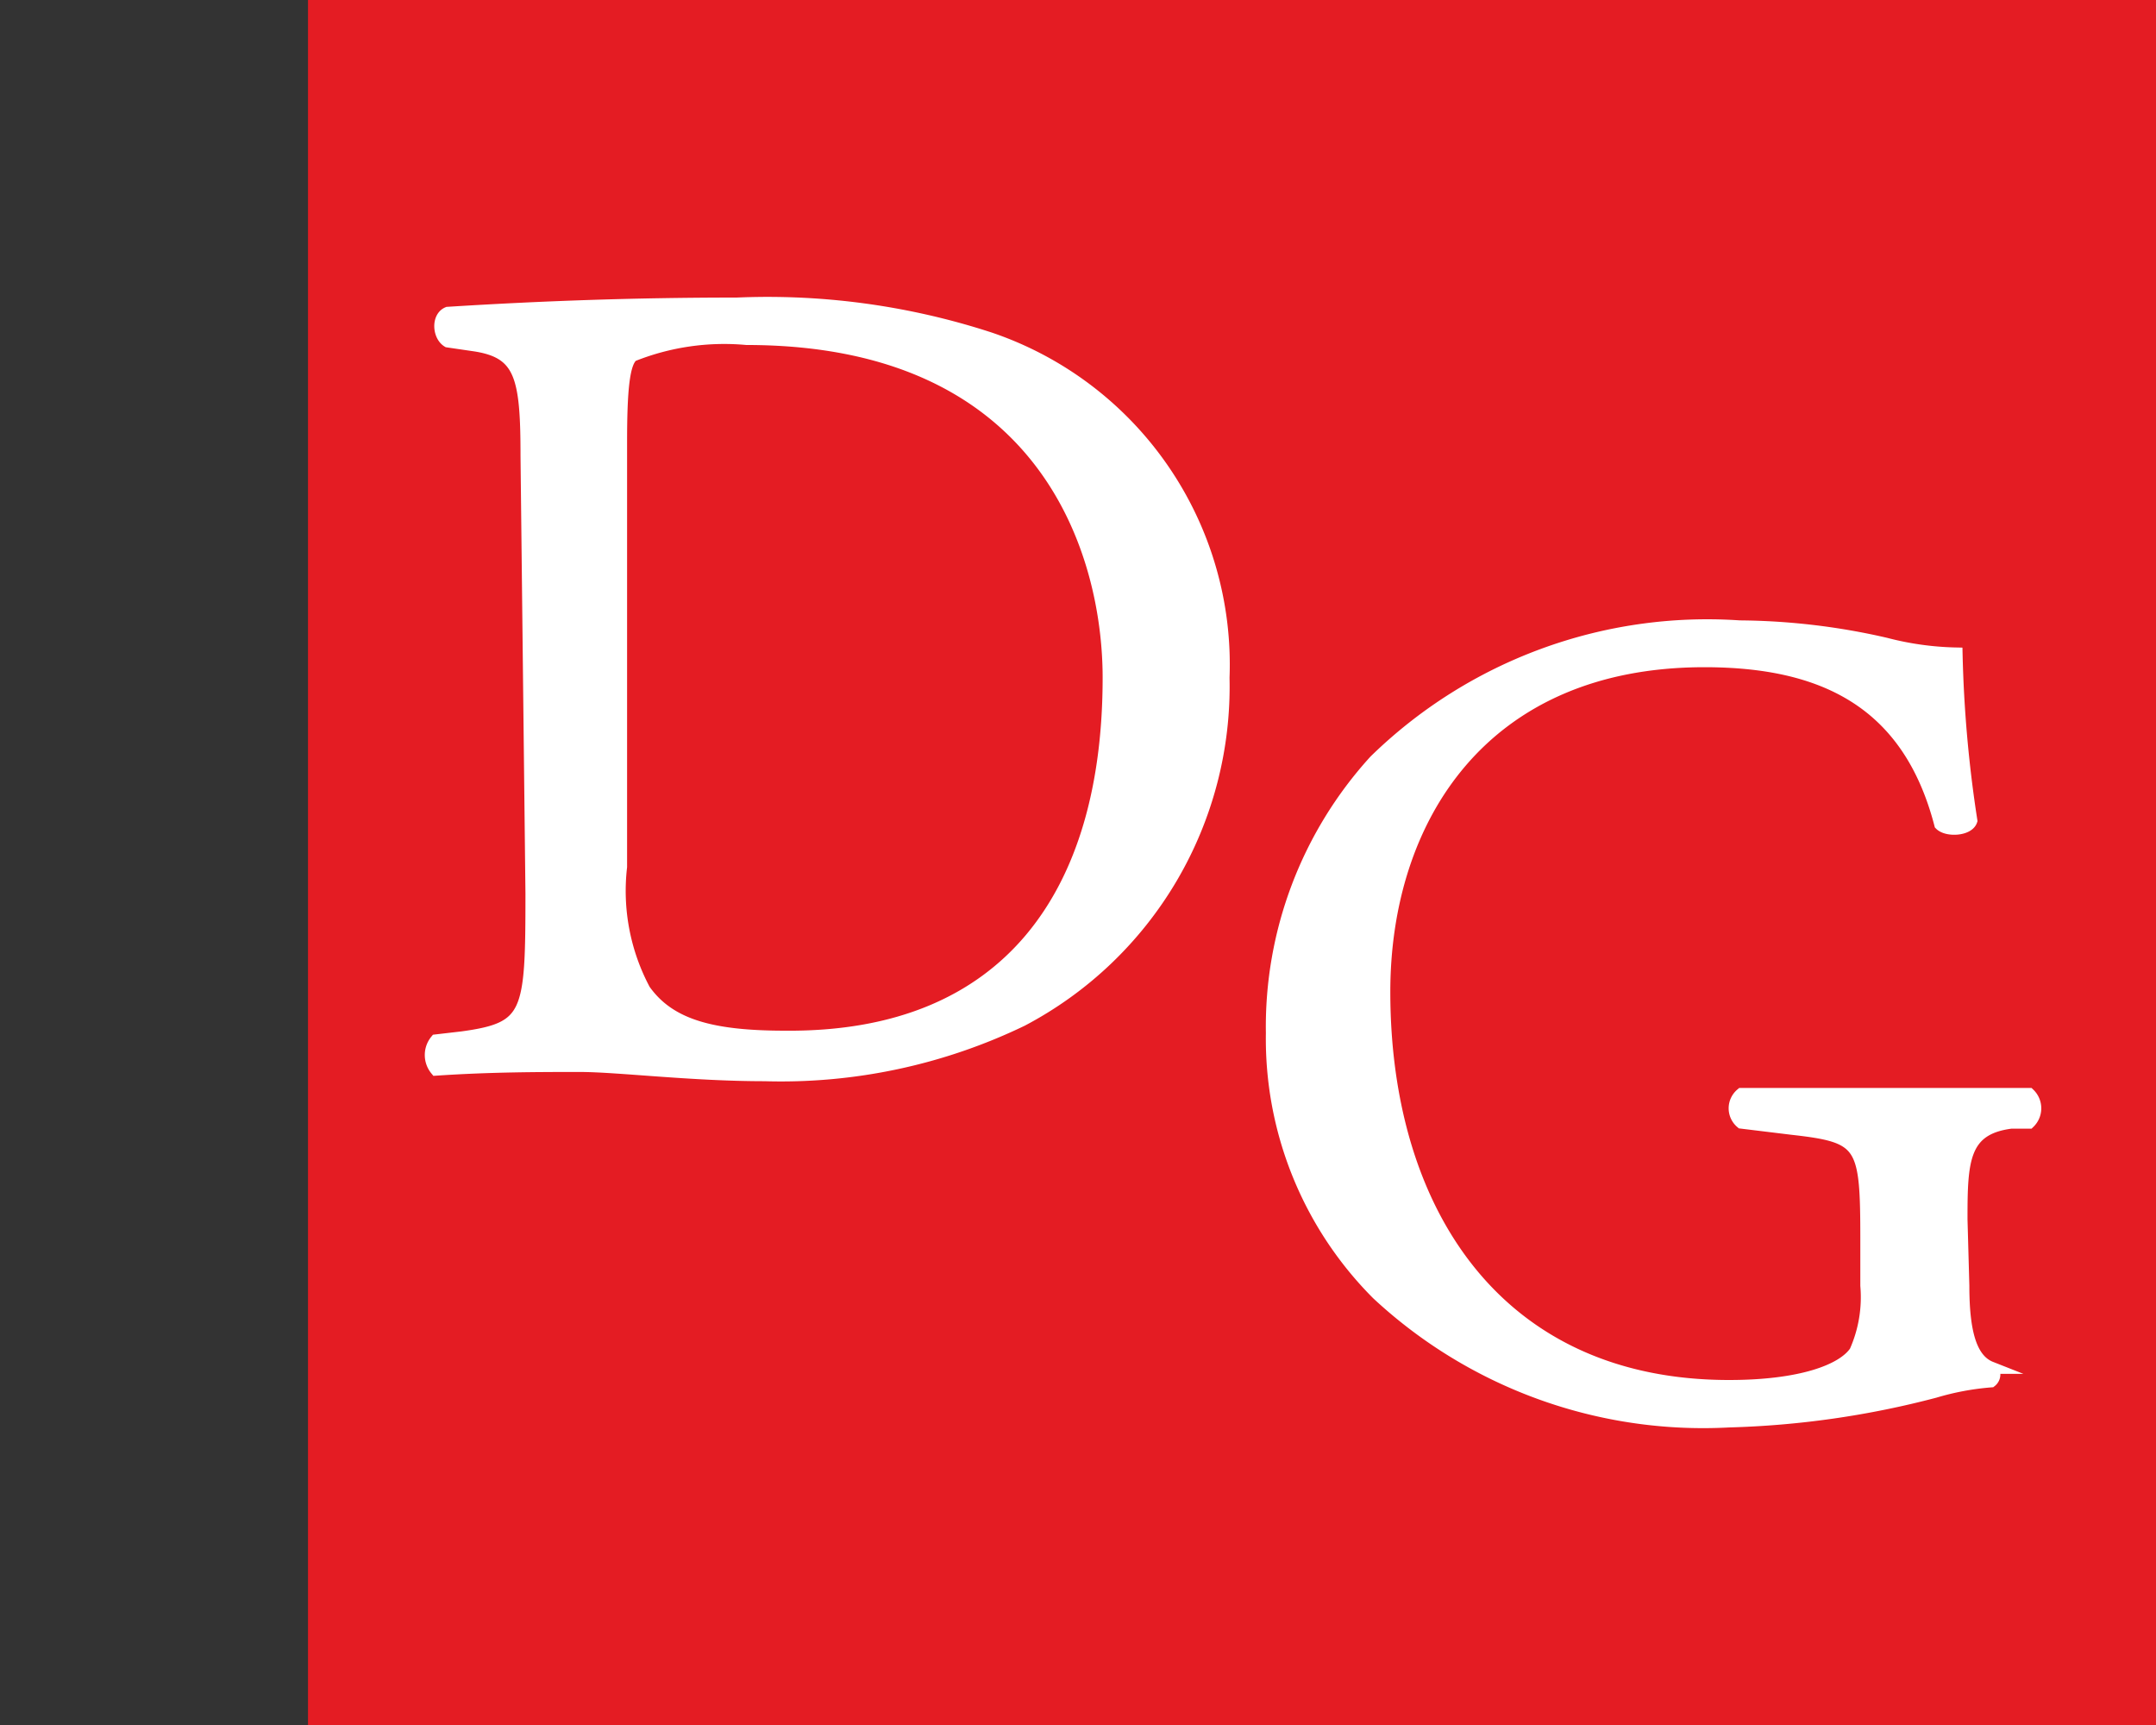
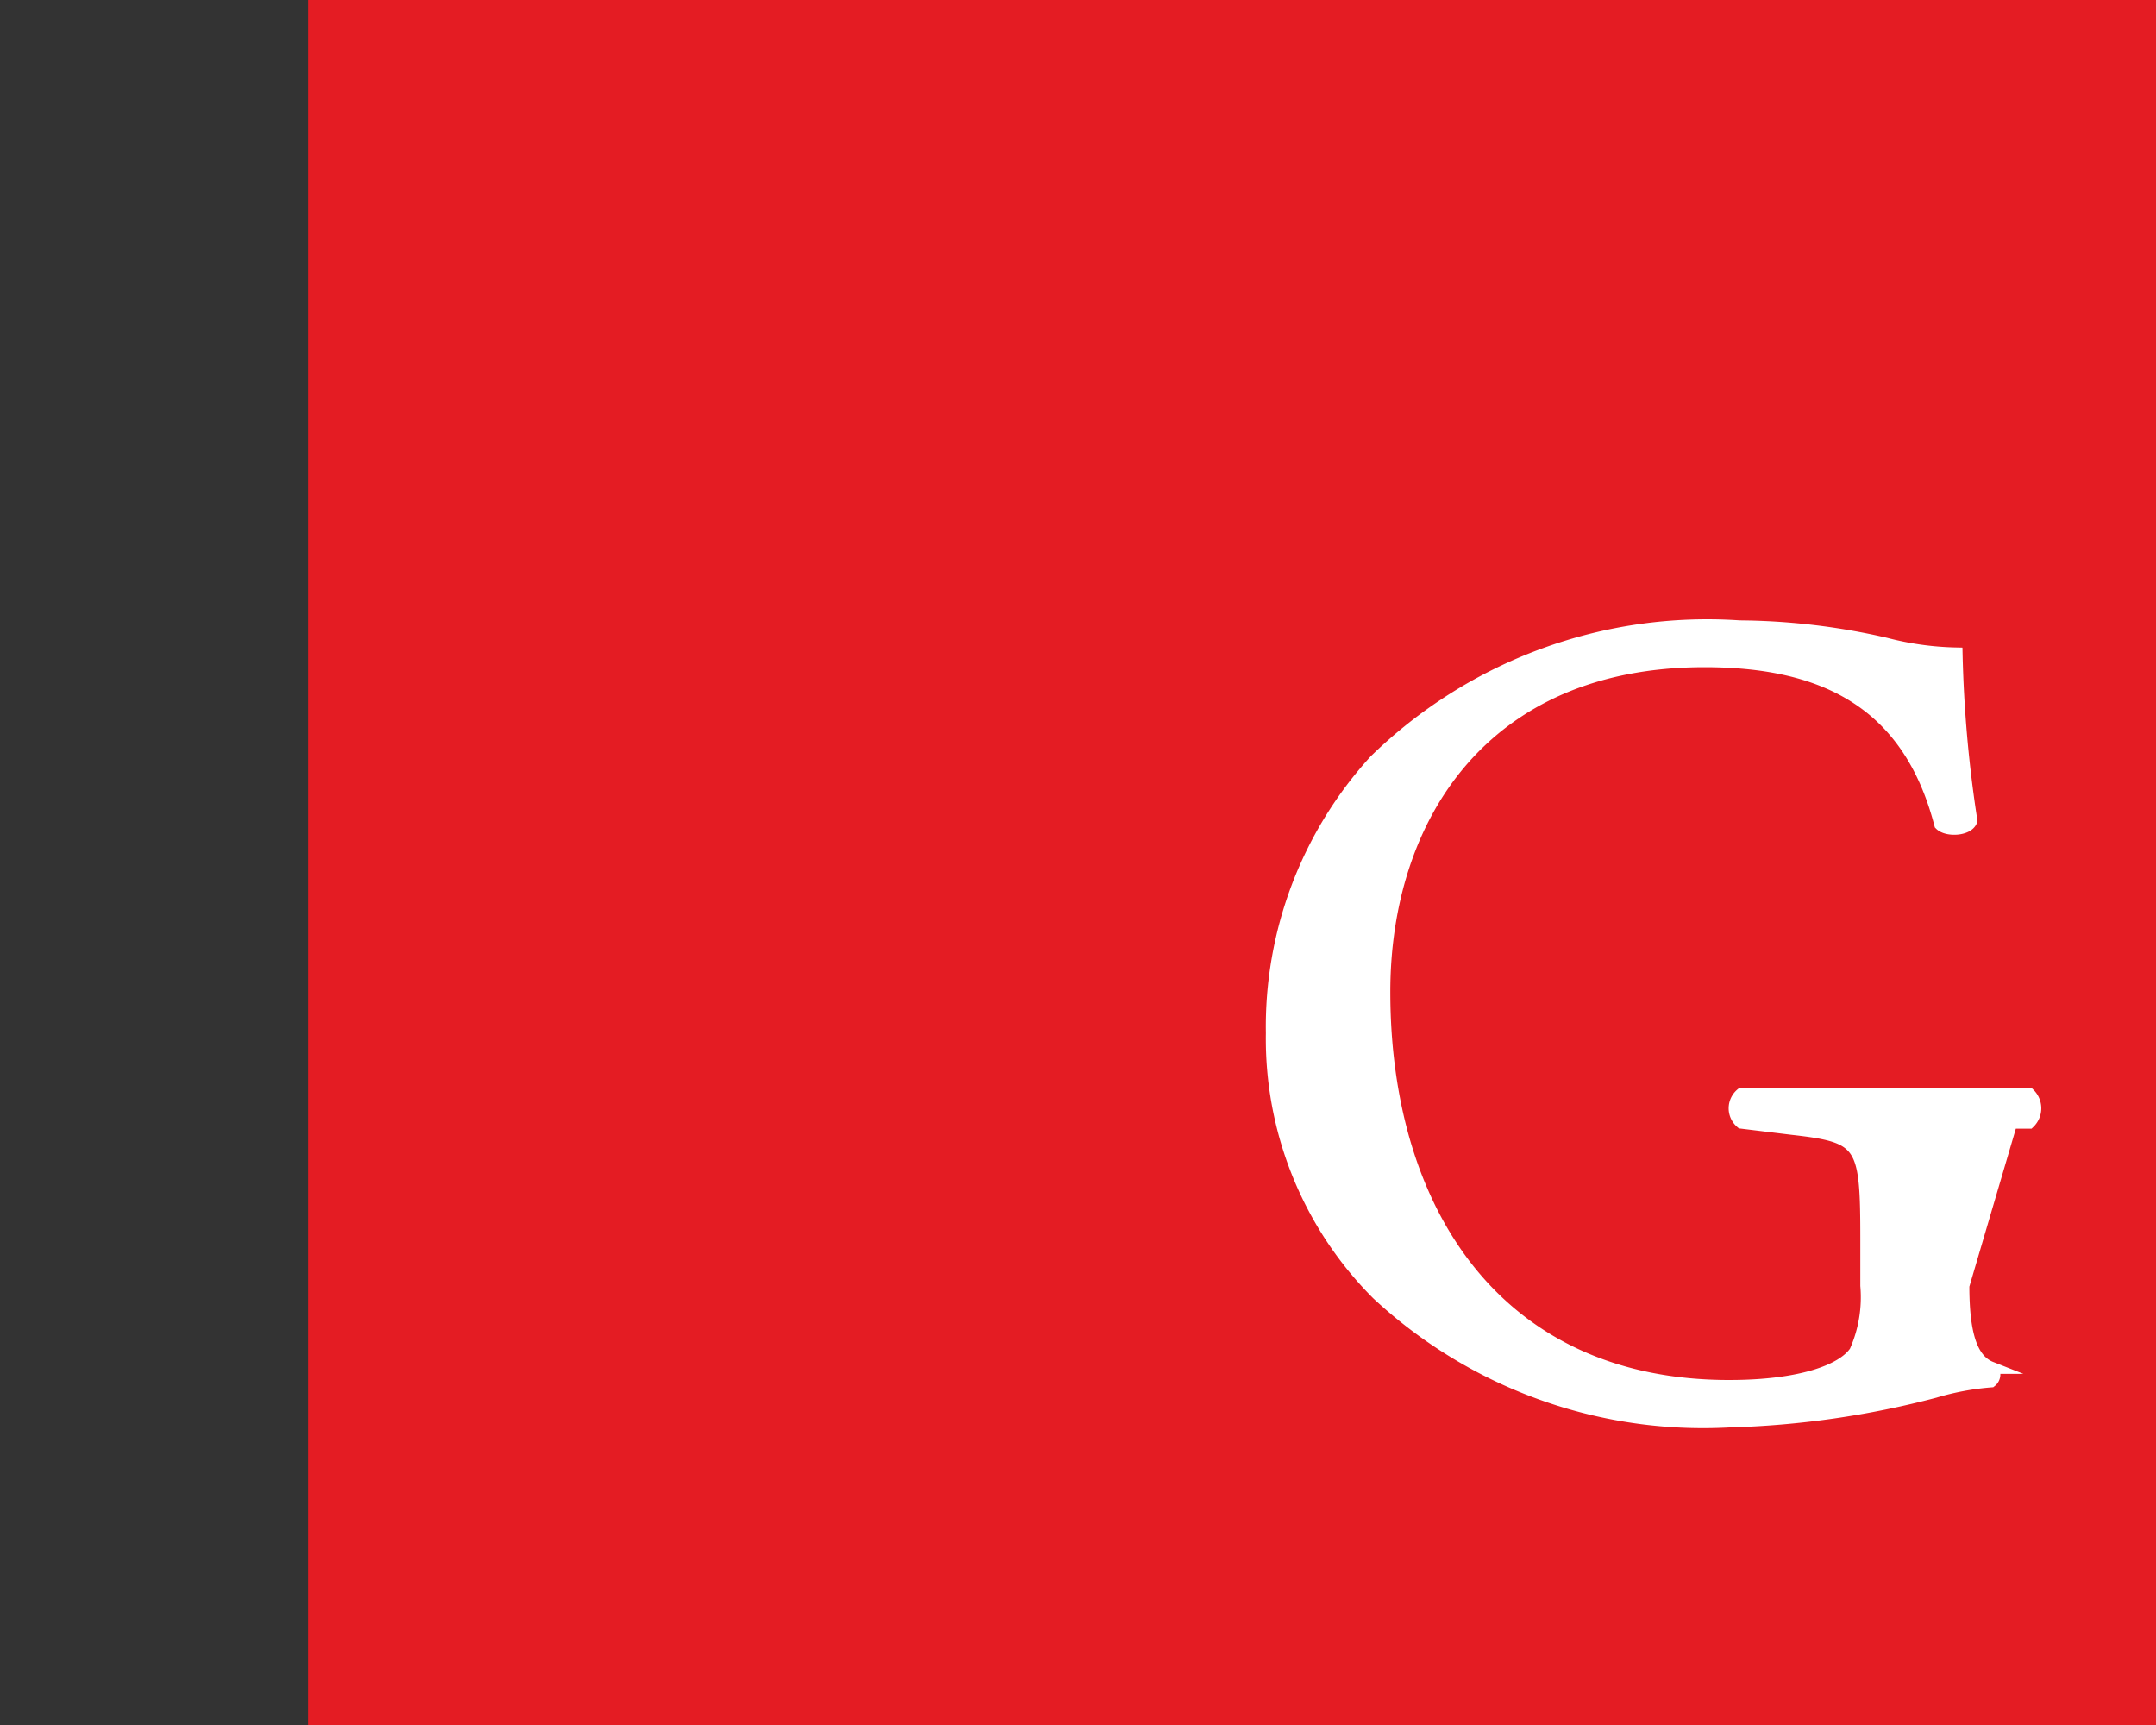
<svg xmlns="http://www.w3.org/2000/svg" id="a8a615bb-2a0c-431b-8cf5-f03a237649b9" data-name="Calque 1" width="35" height="28" viewBox="0 0 35 28">
  <rect x="0" y="0" width="35" height="28" fill="#333333" stroke="none" />
  <title>logo-cp-david-guerin-S</title>
  <rect x="5" width="30" height="28" fill="#e41c23" />
-   <path d="M8.55,7.41c0-1.31-.09-1.7-.87-1.81l-.41-.06c-.15-.09-.17-.39,0-.46,1.59-.1,3.1-.15,4.69-.15a11.63,11.63,0,0,1,4.1.56A5.59,5.59,0,0,1,19.86,11a6.12,6.12,0,0,1-3.27,5.56,9,9,0,0,1-4.18.89c-1.19,0-2.38-.15-3-.15s-1.45,0-2.33.06a.37.37,0,0,1,0-.47l.43-.05c1.09-.15,1.12-.38,1.12-2.33Zm1.53,6.66a3.42,3.42,0,0,0,.38,2c.41.58,1.11.76,2.29.76C16.37,16.86,18,14.5,18,11,18,9,17,5.5,12.12,5.5a4,4,0,0,0-1.85.27c-.15.11-.19.57-.19,1.41Z" fill="#fff" stroke="#fff" stroke-miterlimit="10" stroke-width="0.2" />
-   <path d="M31.87,20.87c0,.75.12,1.2.45,1.33a.14.14,0,0,1,0,.22,4.37,4.37,0,0,0-.91.17,14.63,14.63,0,0,1-3.34.48A7.76,7.76,0,0,1,22.36,21a5.86,5.86,0,0,1-1.71-4.23,6.41,6.41,0,0,1,1.67-4.42,7.72,7.72,0,0,1,5.92-2.18,10.86,10.86,0,0,1,2.37.28,4.91,4.91,0,0,0,1.15.16A20.62,20.62,0,0,0,32,13.32c-.05.15-.39.17-.5.06-.52-2-1.92-2.65-3.83-2.65-3.61,0-5.2,2.57-5.2,5.37,0,3.58,1.85,6.4,5.6,6.4,1.15,0,1.84-.25,2.05-.56a2.17,2.17,0,0,0,.18-1.07v-.74c0-1.57-.05-1.68-1.21-1.81l-.82-.1a.3.3,0,0,1,0-.46c.54,0,1.57,0,2.67,0,.73,0,1.36,0,2,0a.32.32,0,0,1,0,.46l-.29,0c-.79.1-.81.62-.81,1.57Z" fill="#fff" stroke="#fff" stroke-miterlimit="10" stroke-width="0.2" />
+   <path d="M31.87,20.87c0,.75.12,1.2.45,1.33a.14.14,0,0,1,0,.22,4.37,4.37,0,0,0-.91.17,14.63,14.63,0,0,1-3.34.48A7.76,7.76,0,0,1,22.36,21a5.86,5.86,0,0,1-1.71-4.23,6.41,6.41,0,0,1,1.67-4.42,7.72,7.72,0,0,1,5.92-2.18,10.86,10.86,0,0,1,2.37.28,4.91,4.91,0,0,0,1.15.16A20.62,20.62,0,0,0,32,13.32c-.05.15-.39.17-.5.06-.52-2-1.92-2.65-3.83-2.65-3.61,0-5.2,2.57-5.2,5.37,0,3.58,1.85,6.4,5.6,6.4,1.15,0,1.84-.25,2.05-.56a2.17,2.17,0,0,0,.18-1.07v-.74c0-1.57-.05-1.68-1.21-1.81l-.82-.1a.3.3,0,0,1,0-.46c.54,0,1.57,0,2.67,0,.73,0,1.36,0,2,0a.32.32,0,0,1,0,.46l-.29,0Z" fill="#fff" stroke="#fff" stroke-miterlimit="10" stroke-width="0.2" />
</svg>